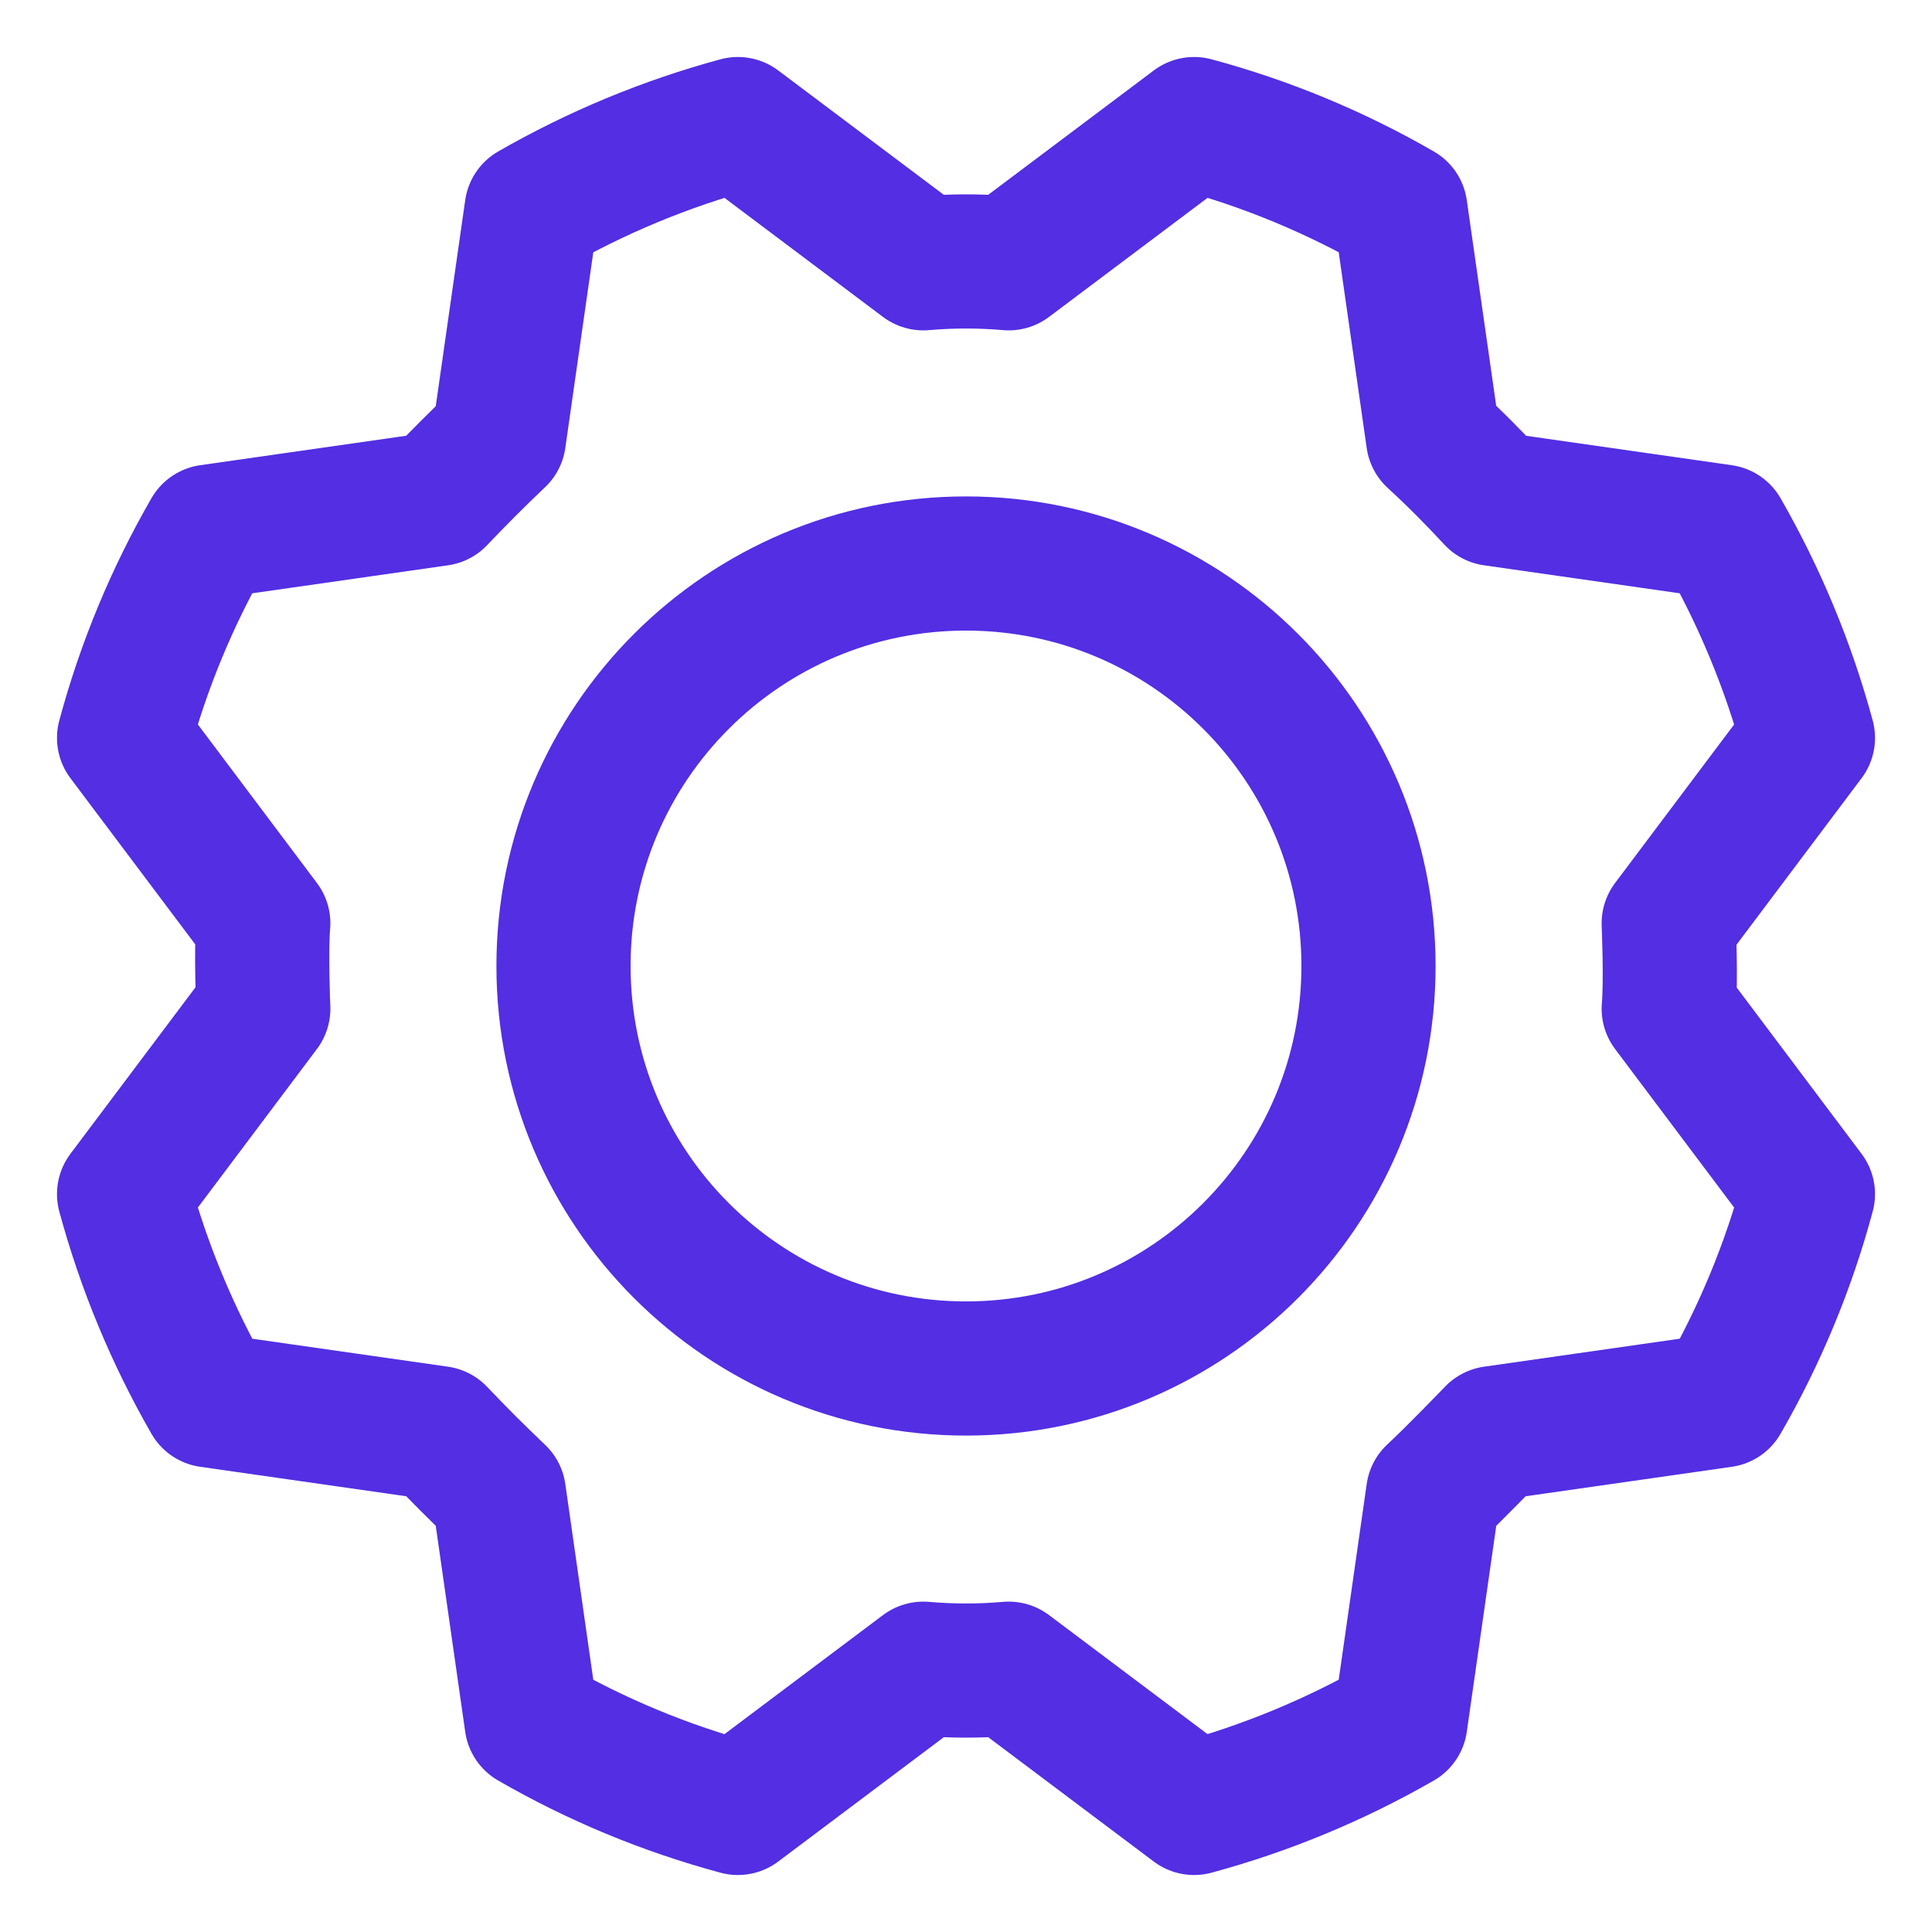
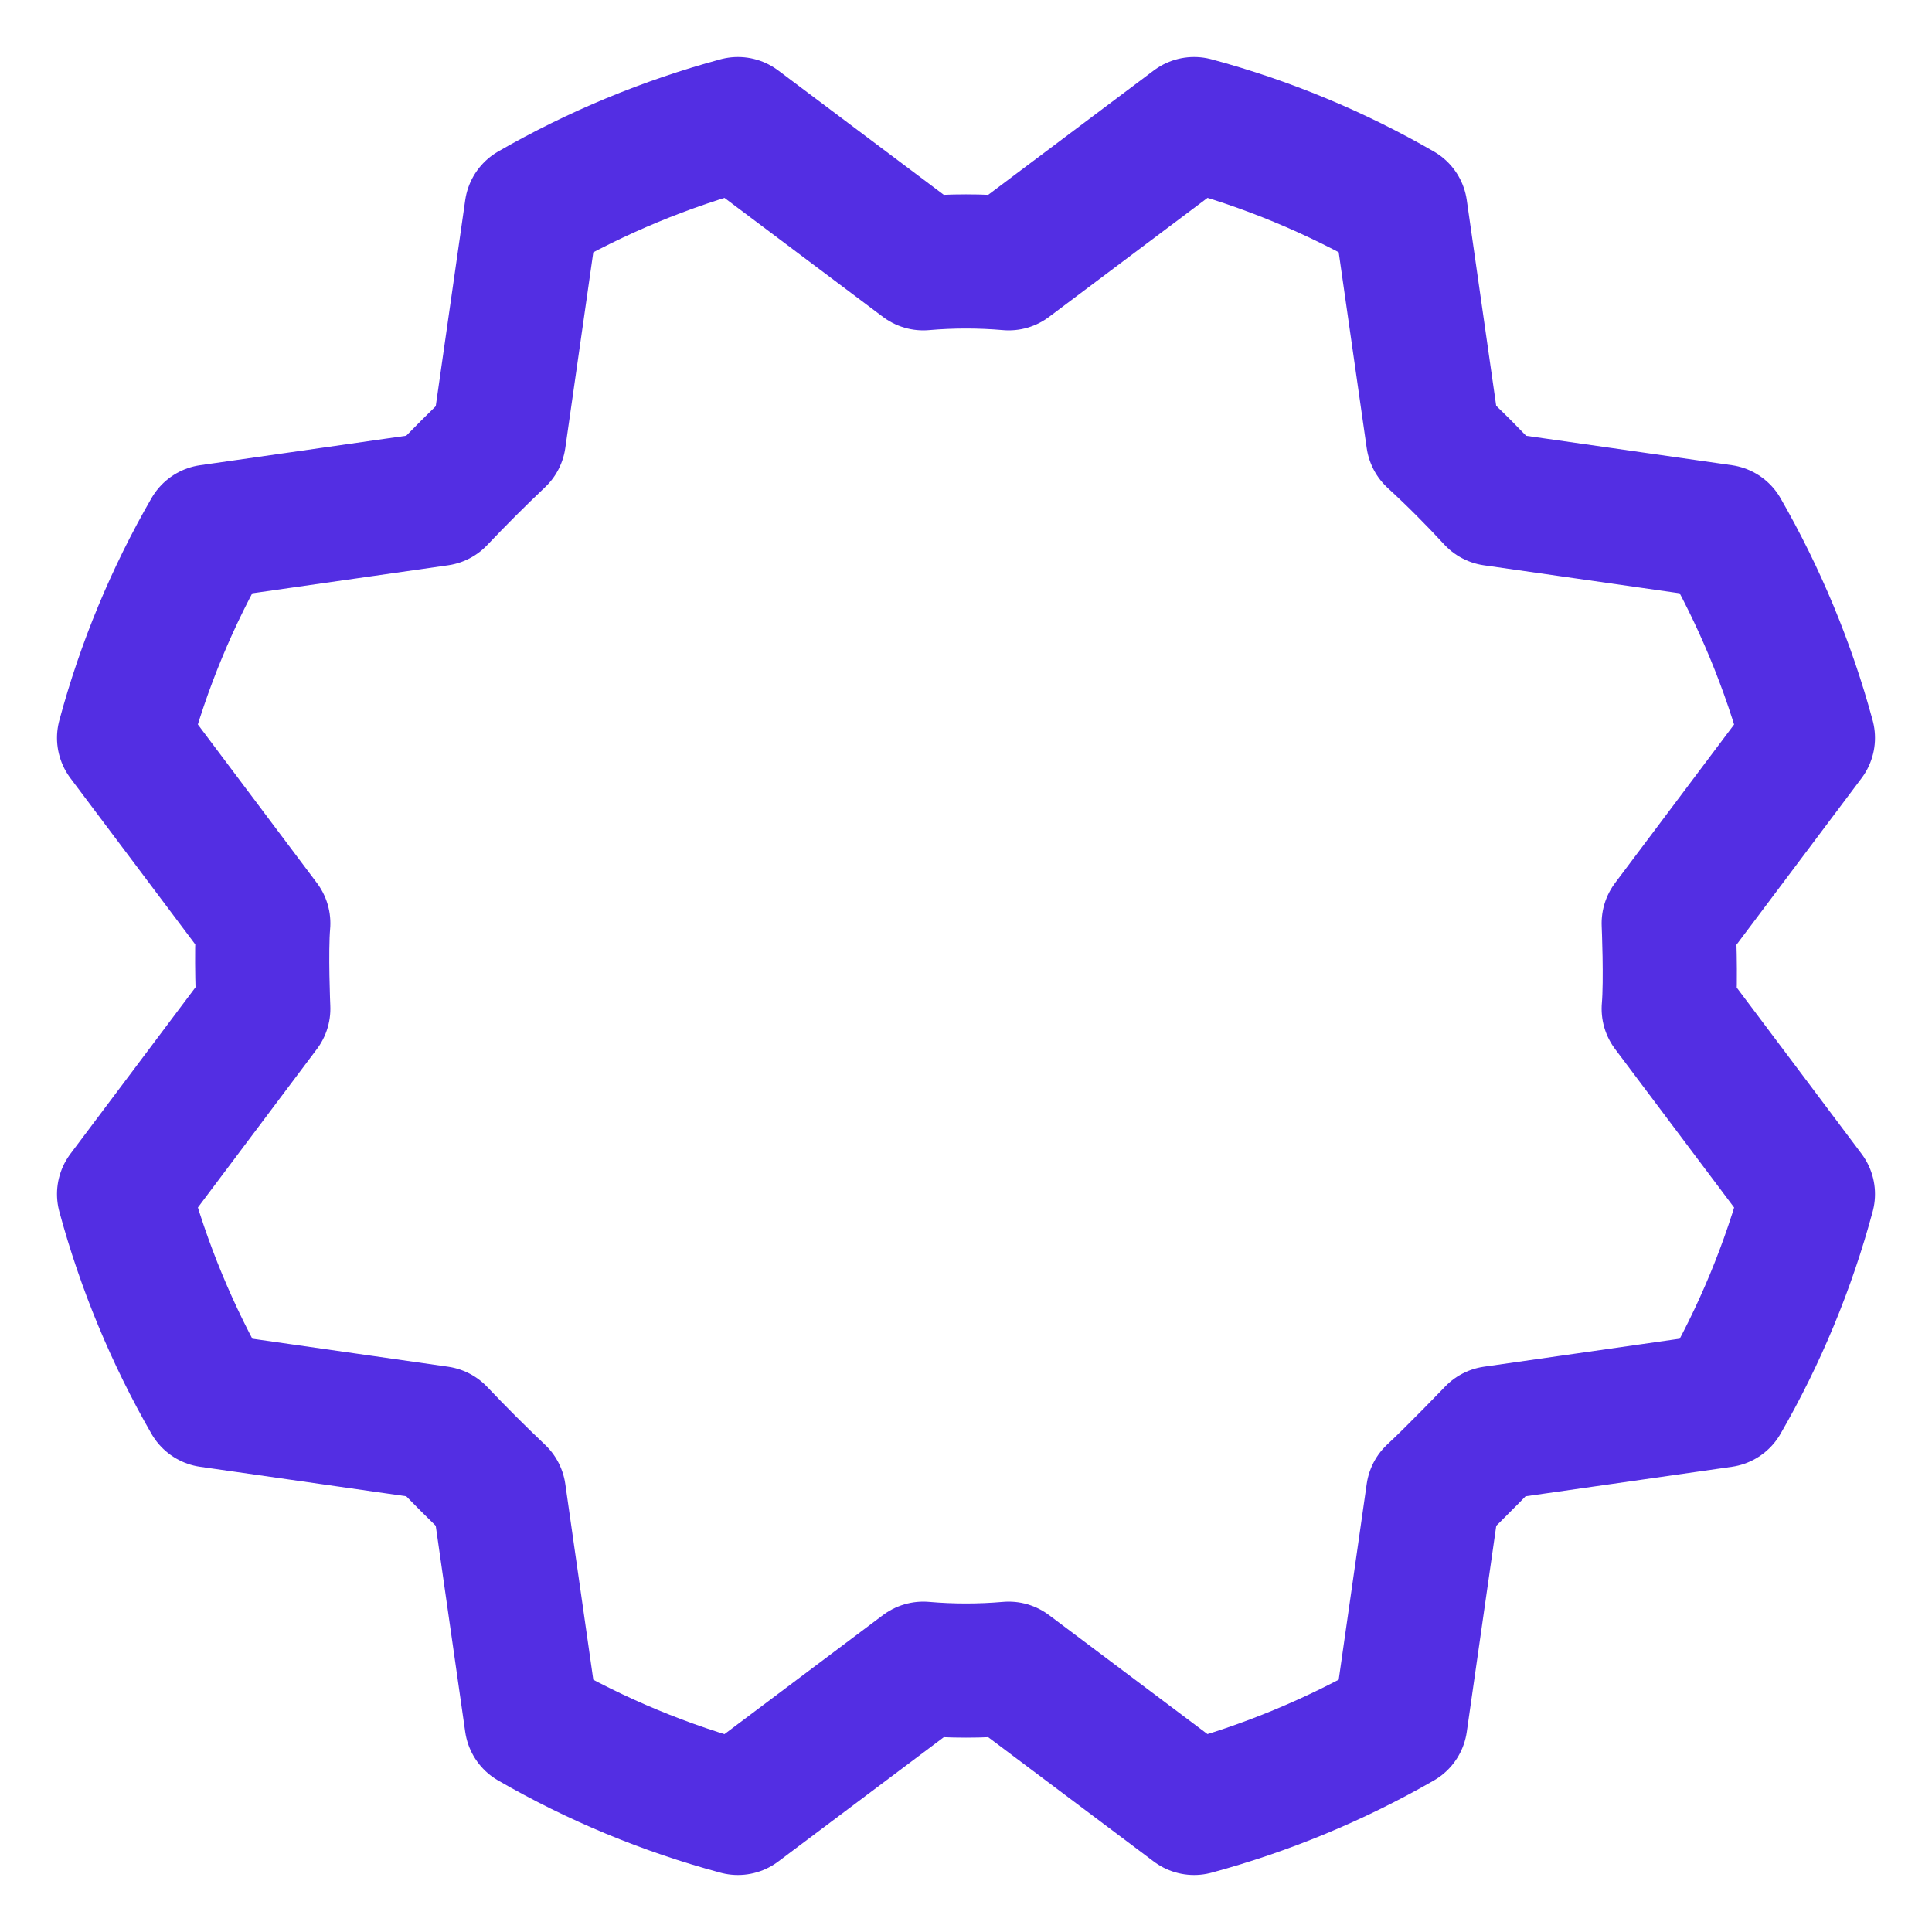
<svg xmlns="http://www.w3.org/2000/svg" width="18" height="18" viewBox="0 0 18 18" fill="none">
-   <path d="M9 12.75C11.071 12.75 12.75 11.071 12.75 9C12.75 6.929 11.071 5.25 9 5.25C6.929 5.25 5.25 6.929 5.25 9C5.25 11.071 6.929 12.75 9 12.75Z" stroke="#532EE3" stroke-width="1.25" stroke-linecap="round" stroke-linejoin="round" />
  <path d="M13.352 4.086C13.55 4.268 13.737 4.456 13.914 4.648L16.047 4.953C16.394 5.557 16.662 6.203 16.844 6.875L15.547 8.602C15.547 8.602 15.57 9.133 15.547 9.398L16.844 11.125C16.663 11.798 16.395 12.444 16.047 13.047L13.914 13.352C13.914 13.352 13.547 13.734 13.352 13.914L13.047 16.047C12.443 16.394 11.797 16.662 11.125 16.844L9.398 15.547C9.133 15.57 8.867 15.57 8.602 15.547L6.875 16.844C6.202 16.663 5.556 16.395 4.953 16.047L4.648 13.914C4.456 13.732 4.268 13.544 4.086 13.352L1.953 13.047C1.606 12.443 1.338 11.797 1.156 11.125L2.453 9.398C2.453 9.398 2.43 8.867 2.453 8.602L1.156 6.875C1.337 6.202 1.605 5.556 1.953 4.953L4.086 4.648C4.268 4.456 4.456 4.268 4.648 4.086L4.953 1.953C5.557 1.606 6.203 1.338 6.875 1.156L8.602 2.453C8.867 2.43 9.133 2.43 9.398 2.453L11.125 1.156C11.798 1.337 12.444 1.605 13.047 1.953L13.352 4.086Z" stroke="#532EE3" stroke-width="1.25" stroke-linecap="round" stroke-linejoin="round" />
</svg>